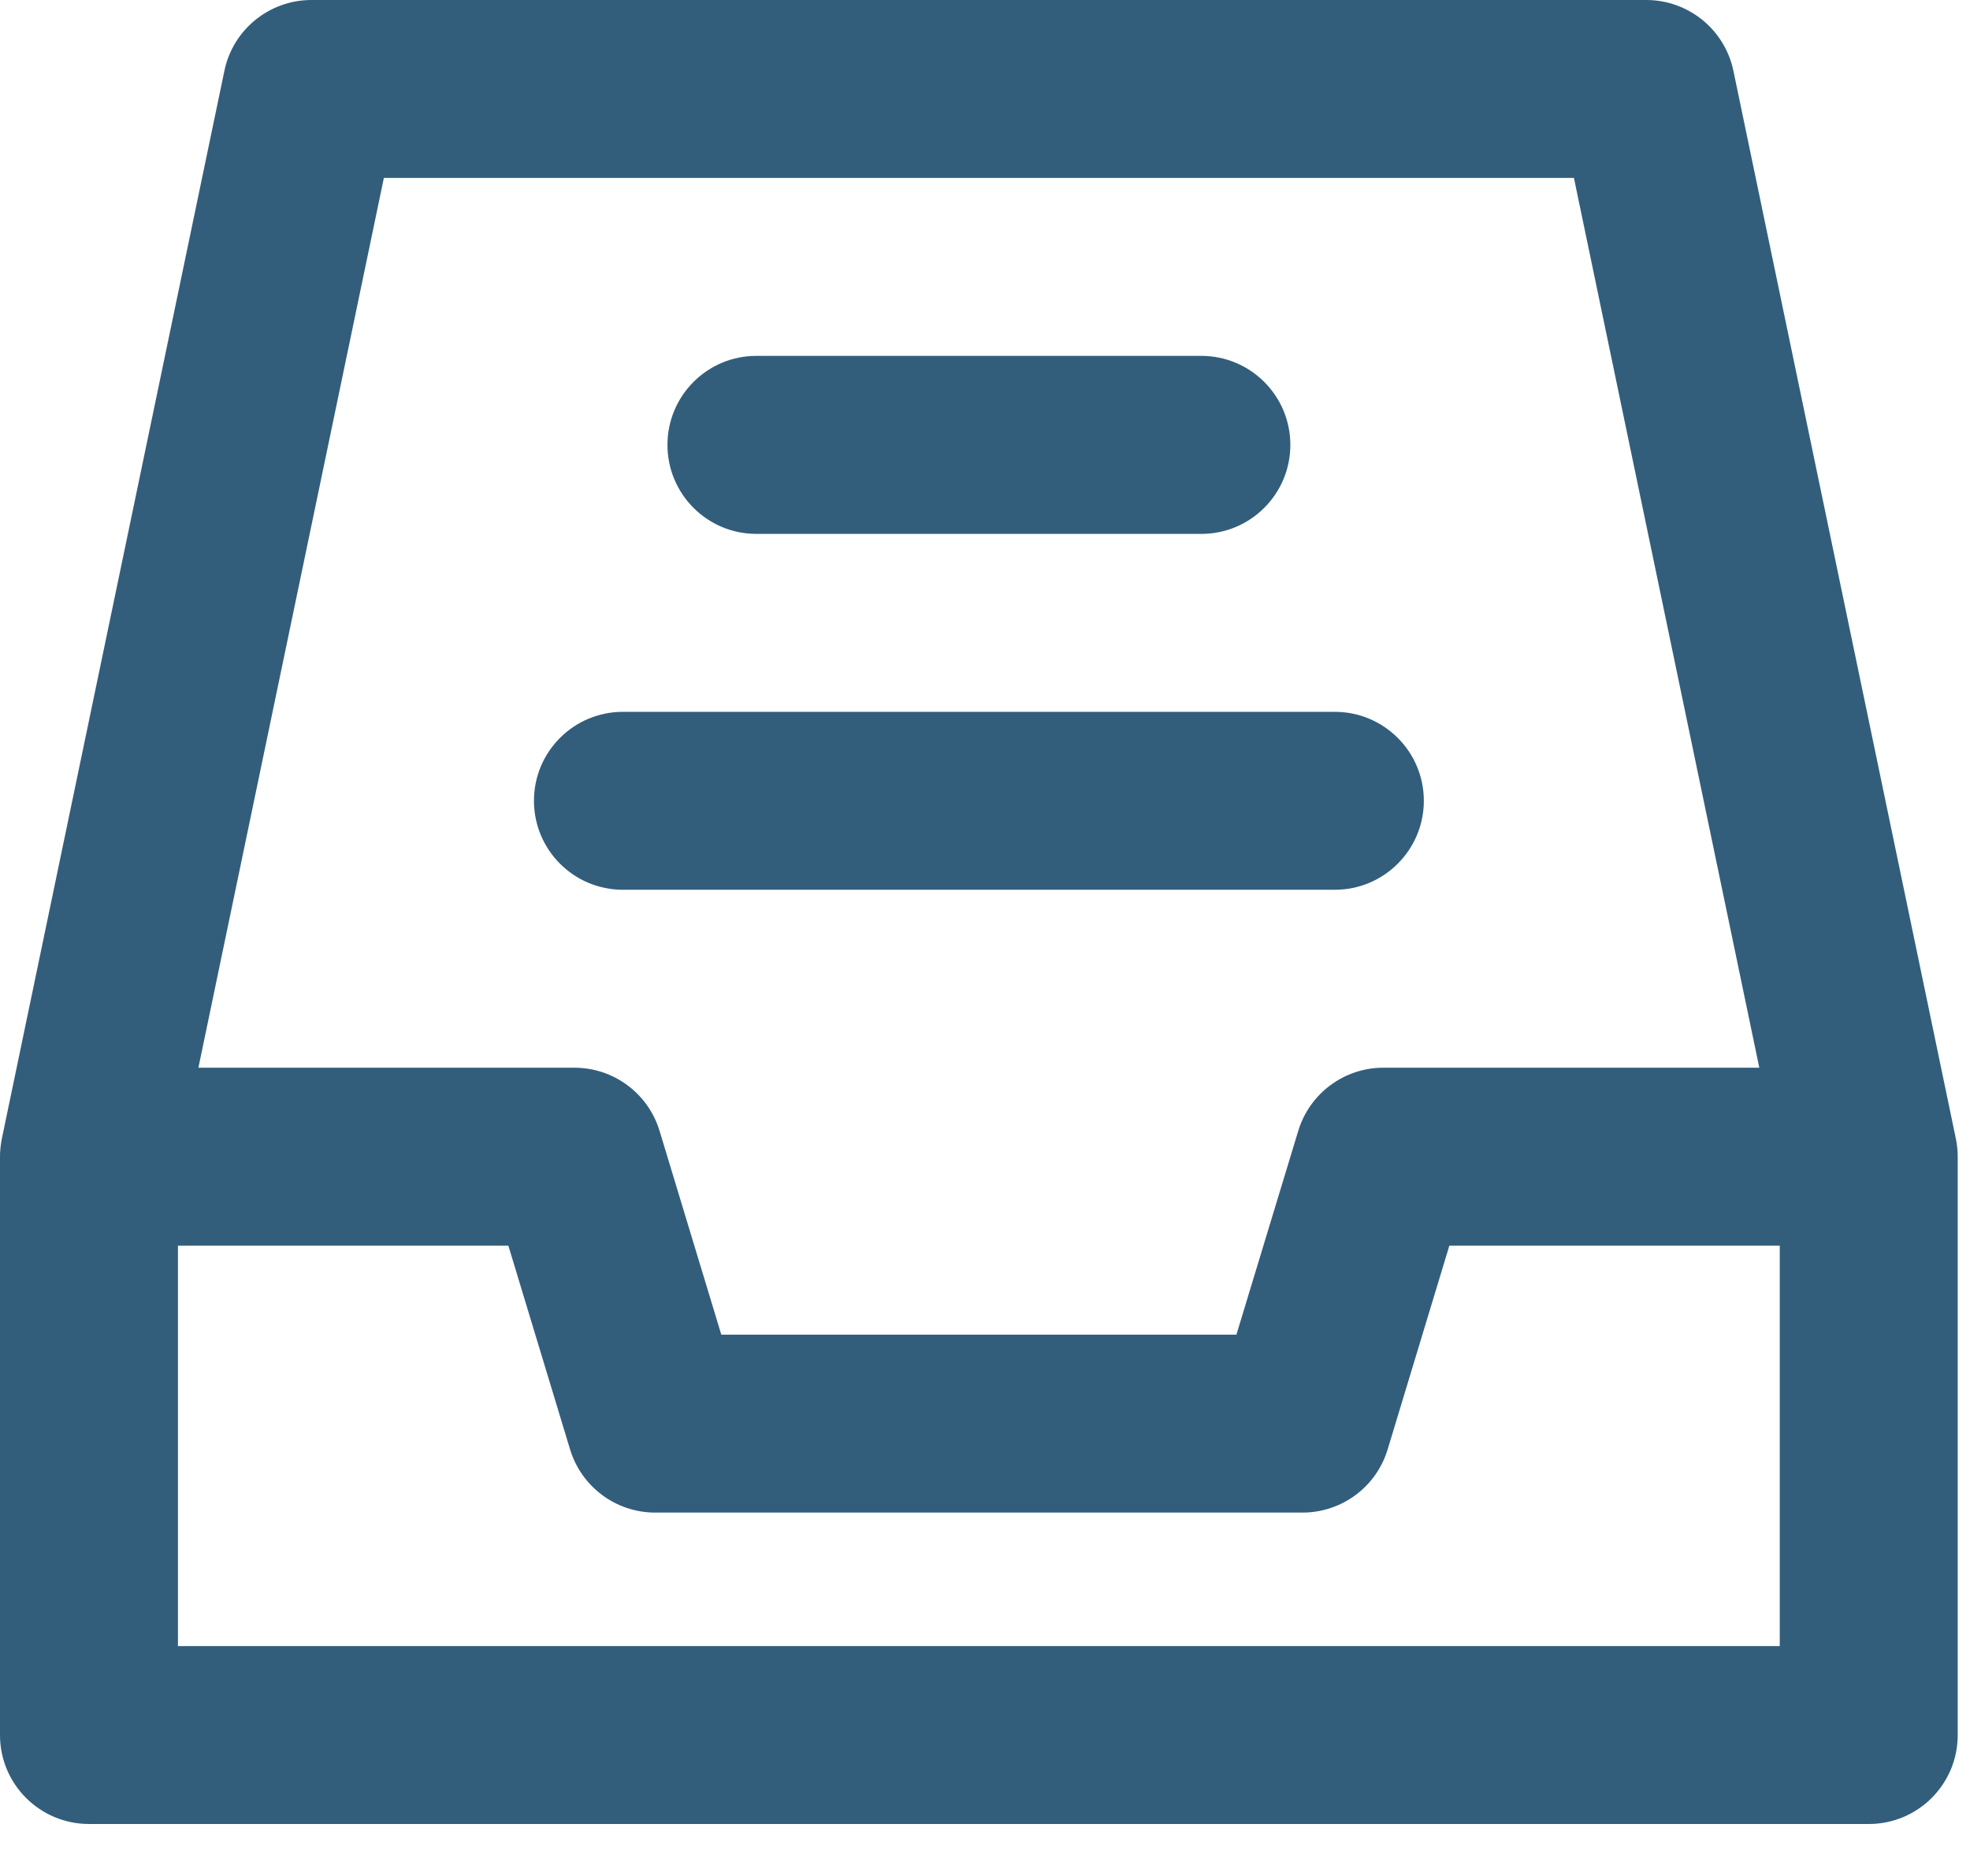
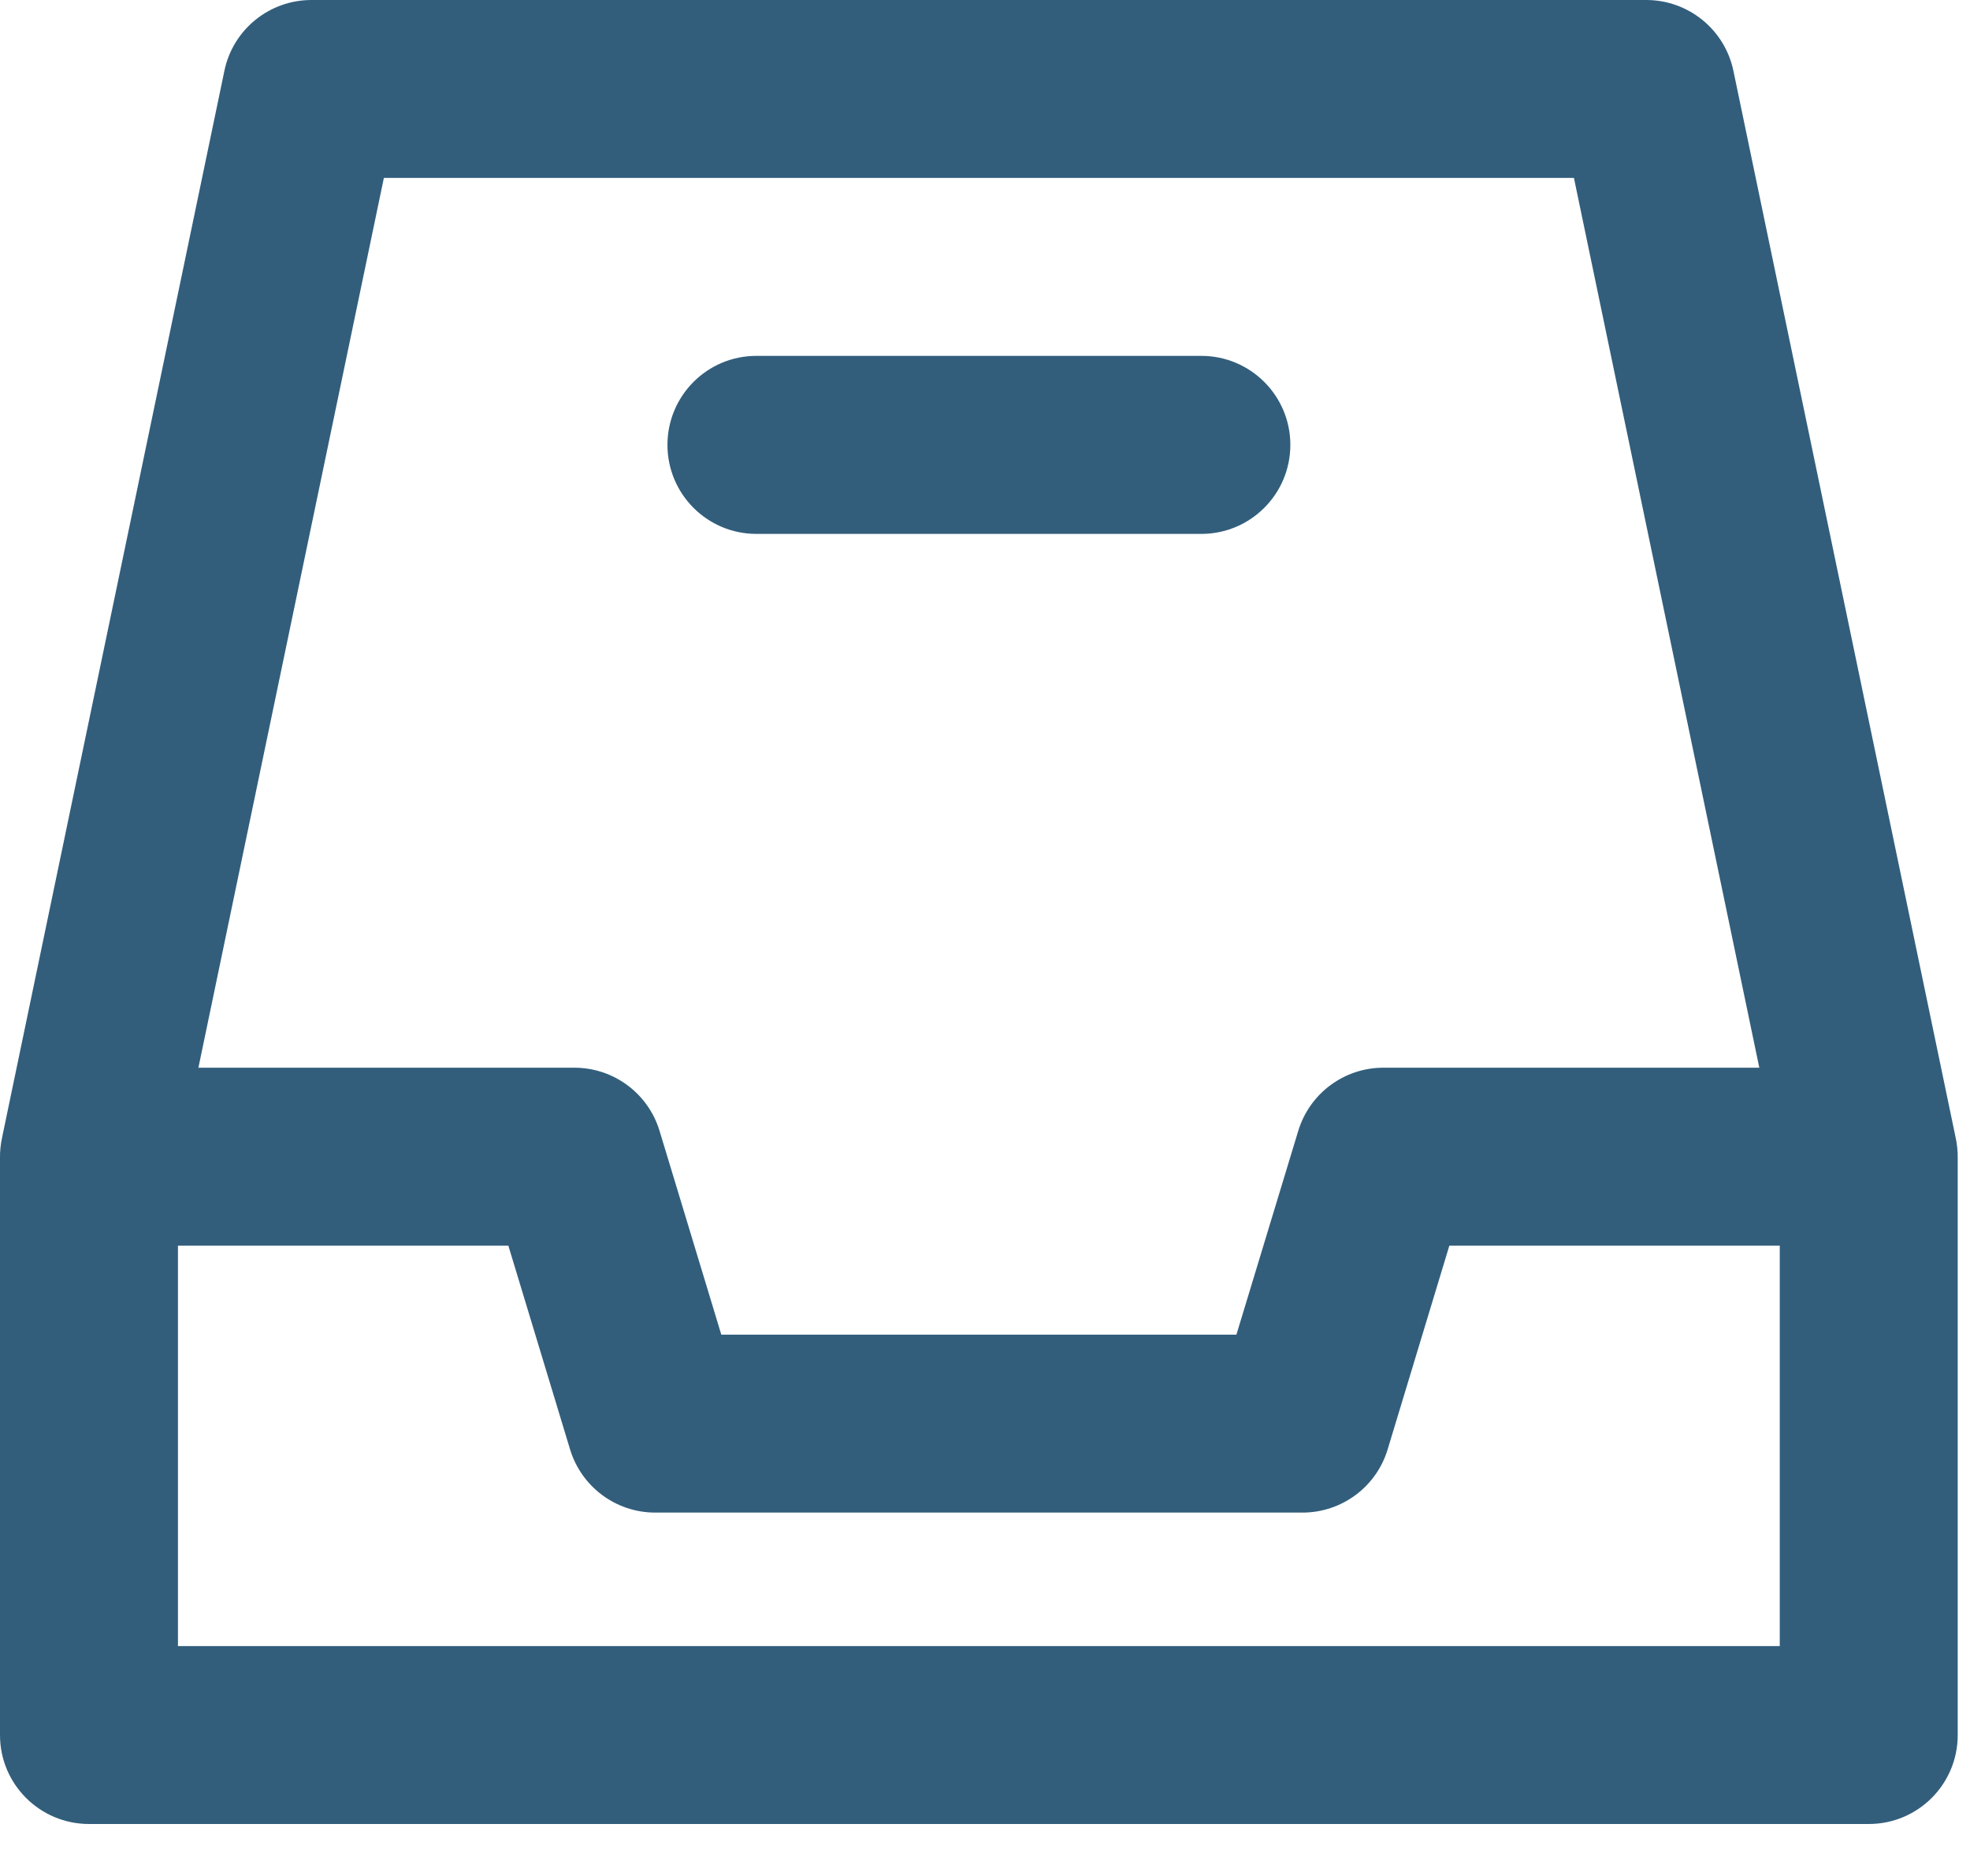
<svg xmlns="http://www.w3.org/2000/svg" width="21" height="20" viewBox="0 0 21 20" fill="none">
  <path d="M7.115 4.743C7.115 4.219 7.539 3.794 8.063 3.794H12.806C13.33 3.794 13.755 4.219 13.755 4.743C13.755 5.267 13.33 5.692 12.806 5.692H8.063C7.539 5.692 7.115 5.267 7.115 4.743Z" fill="#325E7C" />
-   <path d="M6.64 7.589C6.116 7.589 5.692 8.014 5.692 8.537C5.692 9.061 6.116 9.486 6.64 9.486H14.229C14.753 9.486 15.178 9.061 15.178 8.537C15.178 8.014 14.753 7.589 14.229 7.589H6.64Z" fill="#325E7C" />
  <path fill-rule="evenodd" clip-rule="evenodd" d="M3.32 0C2.871 0 2.483 0.315 2.392 0.755L0.024 12.119C0.016 12.157 0.009 12.195 0.005 12.235C0.001 12.274 -0.001 12.313 0 12.352V18.498C0 19.022 0.425 19.446 0.949 19.446H19.921C20.445 19.446 20.869 19.022 20.869 18.498V12.352C20.87 12.313 20.868 12.274 20.864 12.235C20.86 12.195 20.854 12.157 20.845 12.119L18.478 0.755C18.386 0.315 17.998 0 17.549 0H3.32ZM18.754 11.383L16.778 1.897H4.092L2.115 11.383H6.123C6.541 11.383 6.91 11.657 7.031 12.057L7.689 14.229H13.18L13.839 12.057C13.96 11.657 14.329 11.383 14.746 11.383H18.754ZM1.897 17.549V13.28H5.419L6.077 15.453C6.199 15.853 6.567 16.126 6.985 16.126H13.884C14.302 16.126 14.671 15.853 14.792 15.453L15.45 13.28H18.972V17.549H1.897Z" fill="#325E7C" />
</svg>